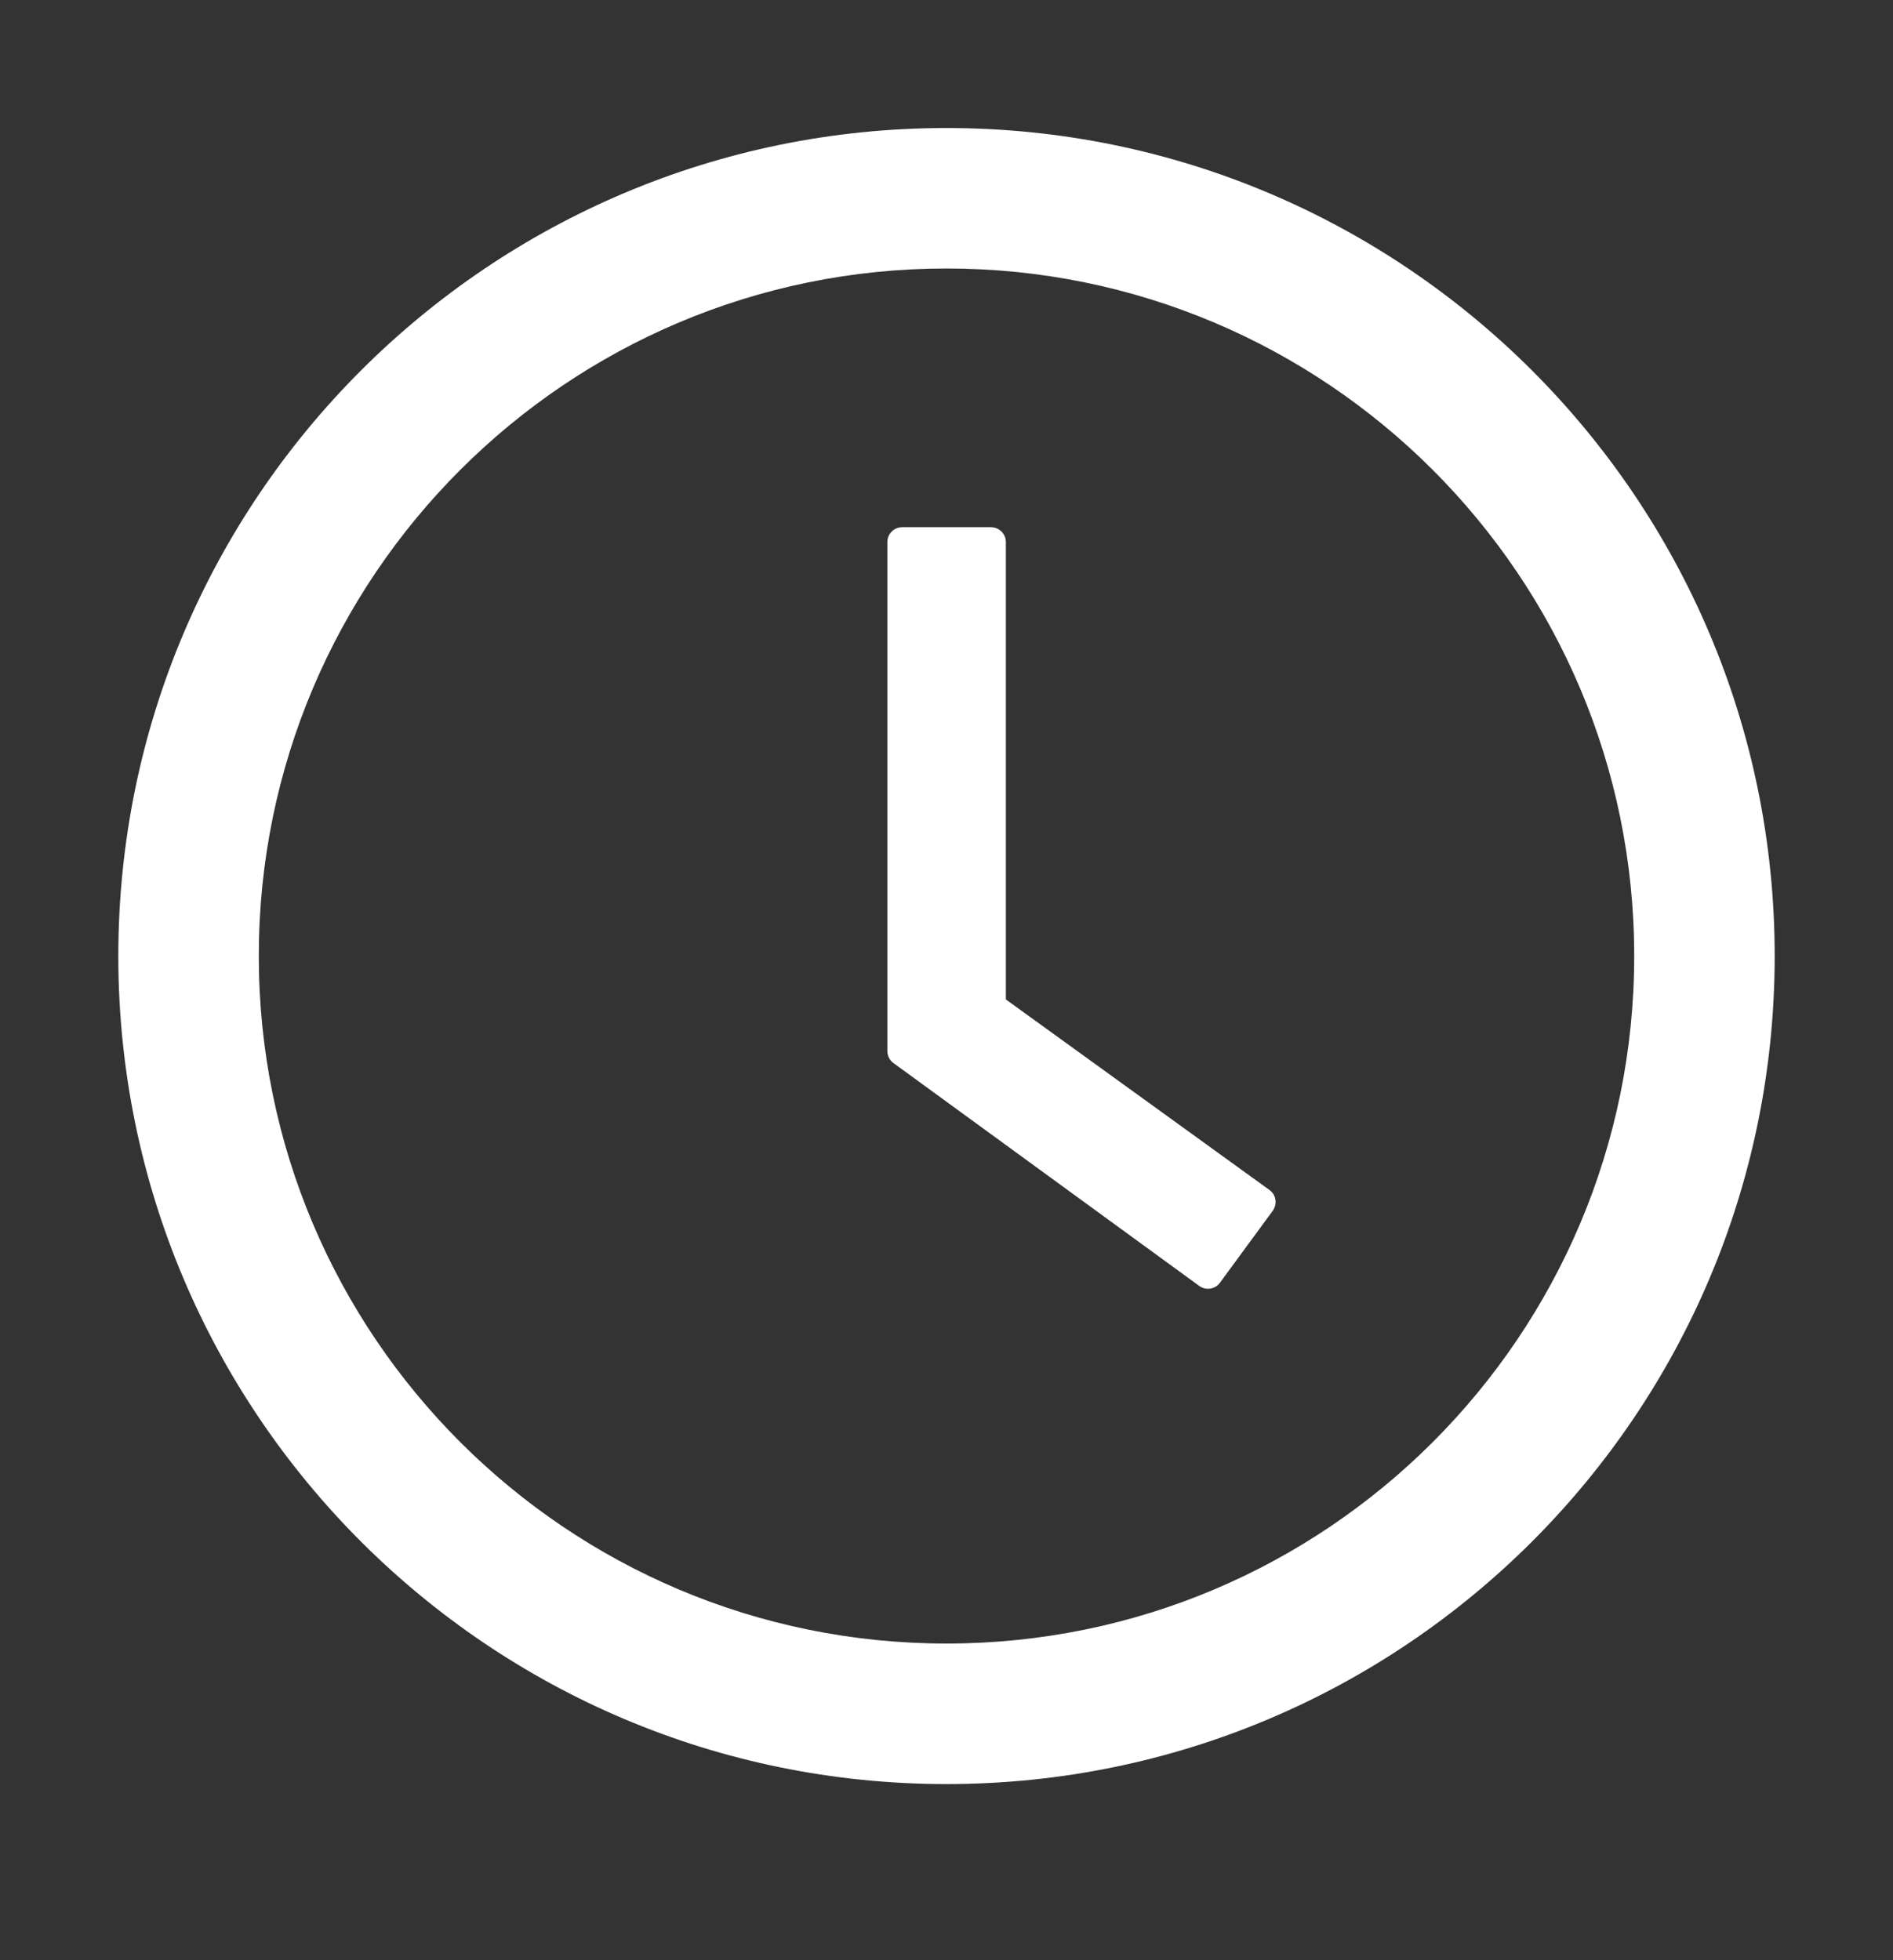
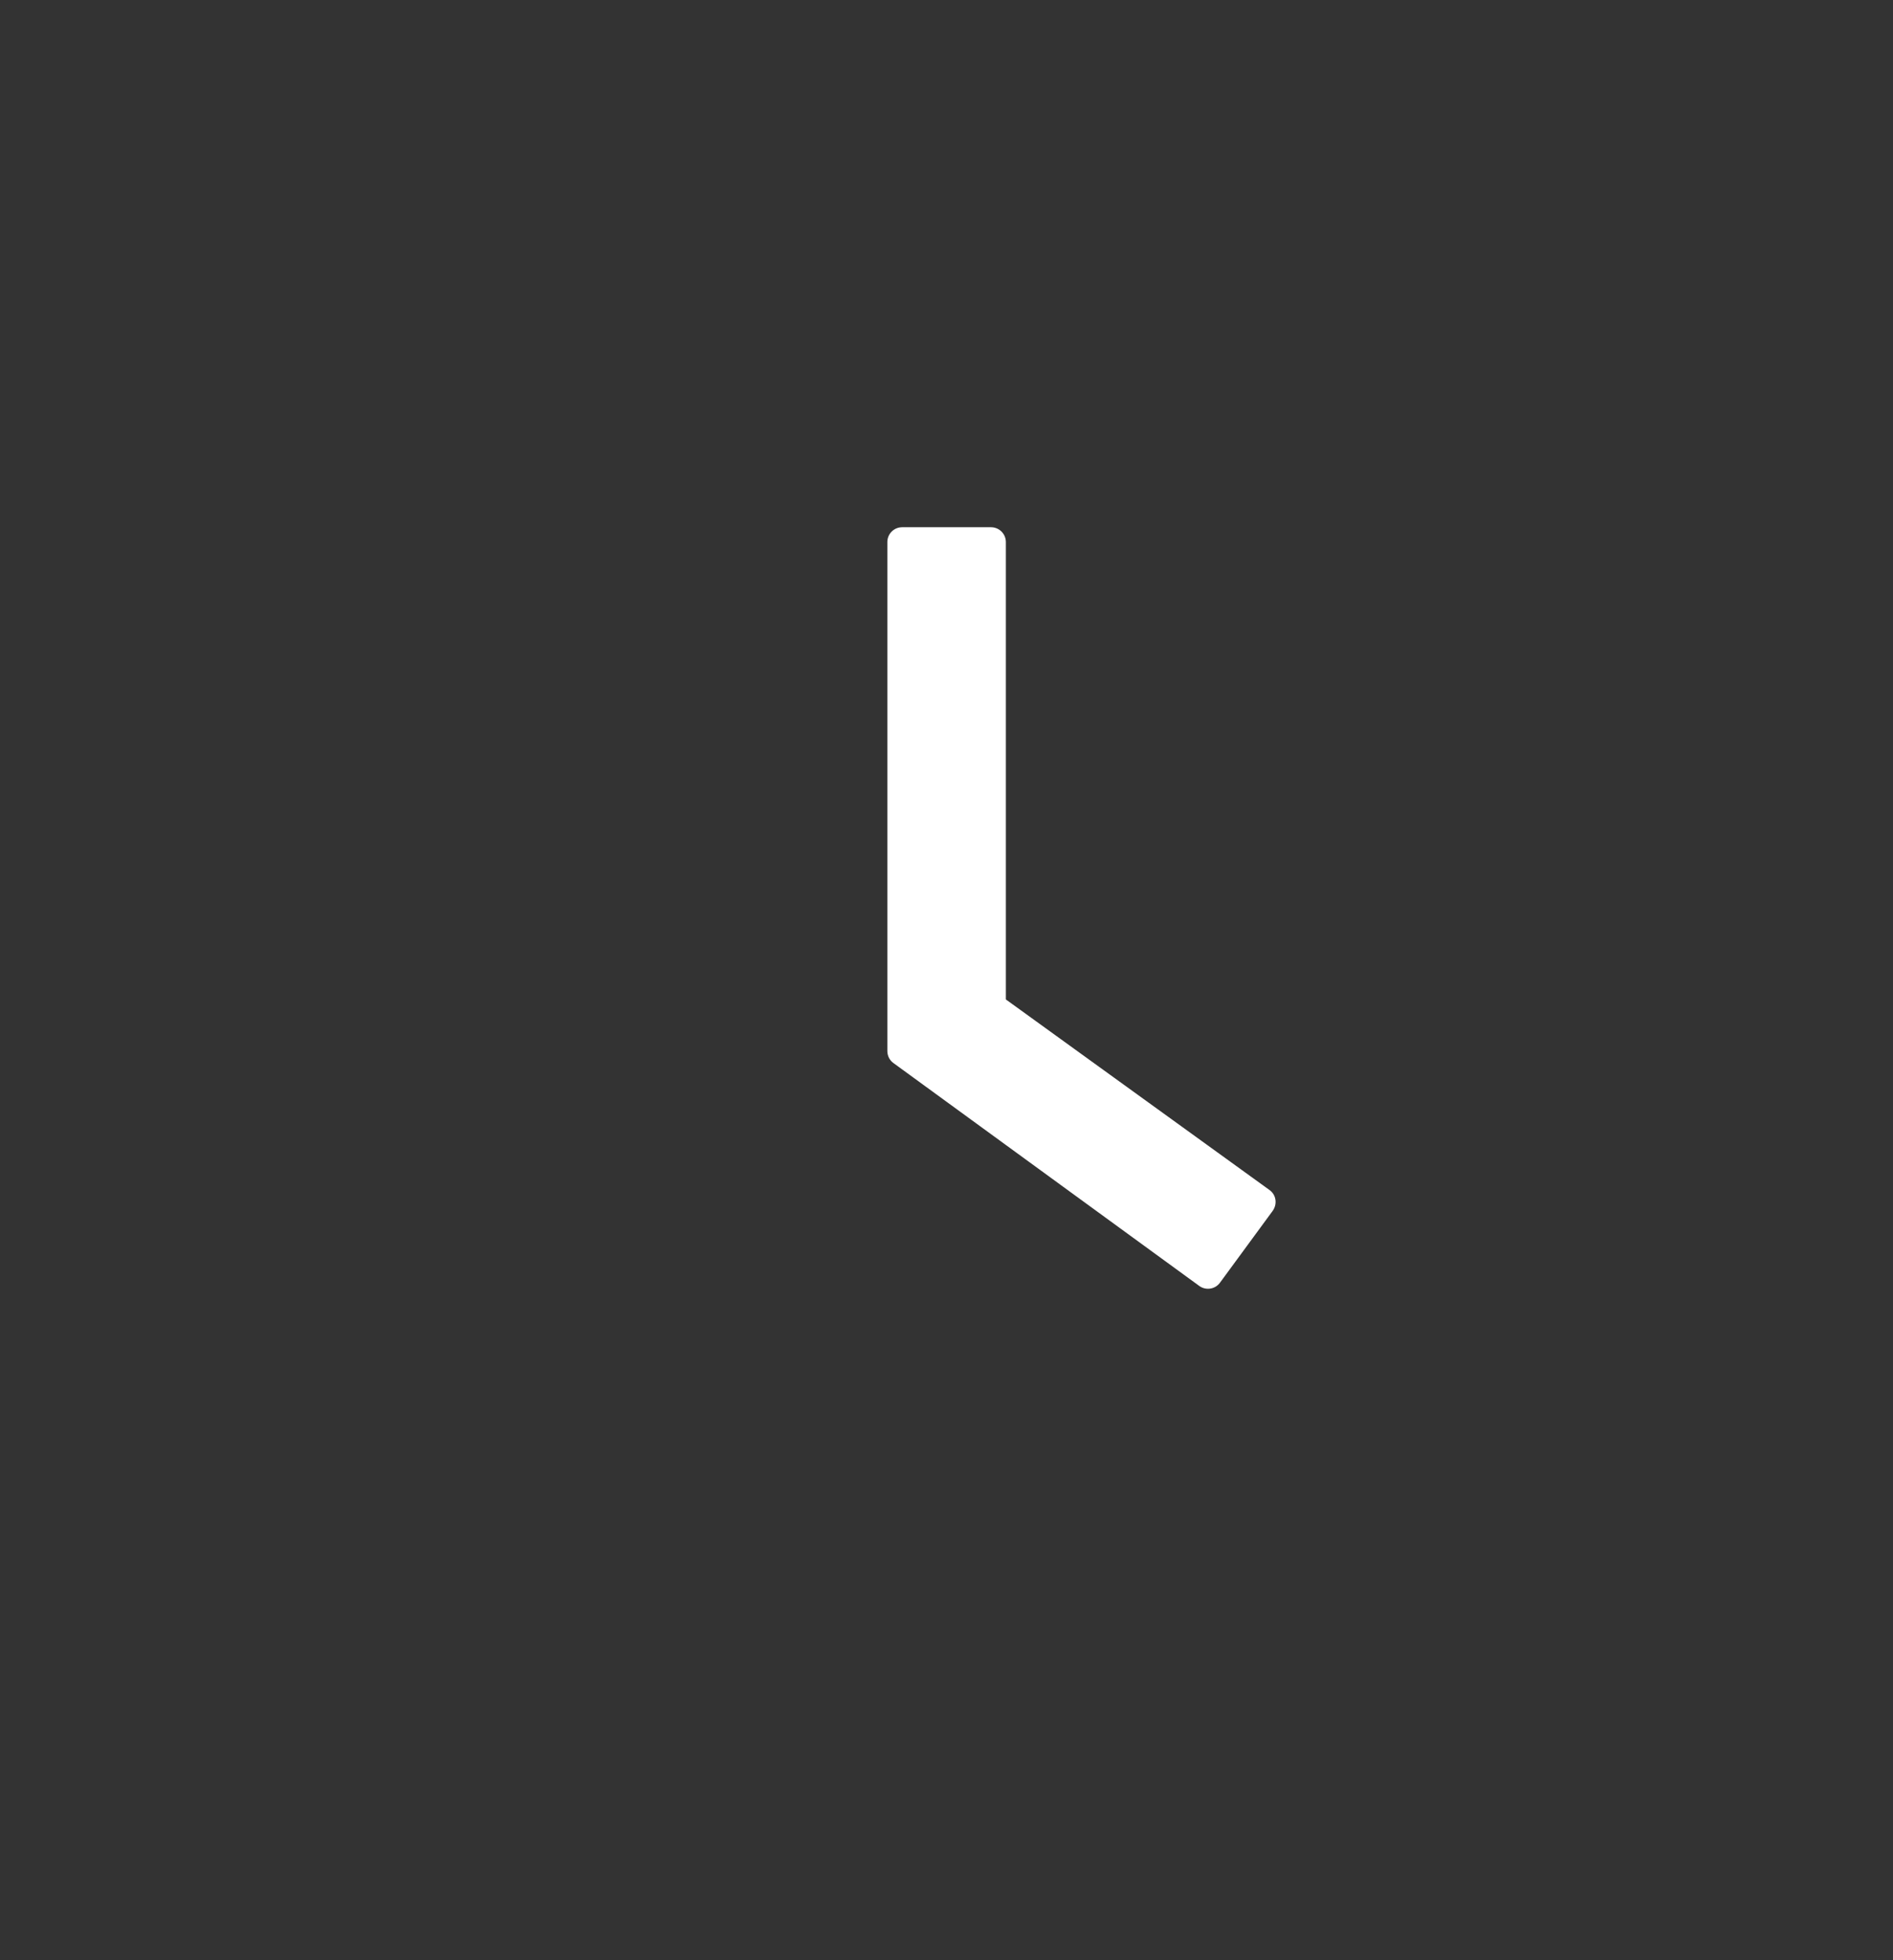
<svg xmlns="http://www.w3.org/2000/svg" width="28" height="29" viewBox="0 0 28 29" fill="none">
  <rect x="0" y="0" width="28" height="29" fill="#333333" stroke="none" />
-   <path d="M14 1.894C7.235 1.894 1.75 7.379 1.75 14.144C1.75 20.908 7.235 26.394 14 26.394C20.765 26.394 26.25 20.908 26.25 14.144C26.25 7.379 20.765 1.894 14 1.894ZM14 24.315C8.384 24.315 3.828 19.76 3.828 14.144C3.828 8.527 8.384 3.972 14 3.972C19.616 3.972 24.172 8.527 24.172 14.144C24.172 19.76 19.616 24.315 14 24.315Z" fill="white" />
  <path d="M18.777 17.605L14.878 14.786V8.019C14.878 7.898 14.779 7.8 14.659 7.8H13.344C13.223 7.8 13.125 7.898 13.125 8.019V15.549C13.125 15.62 13.158 15.686 13.215 15.727L17.738 19.024C17.836 19.096 17.973 19.074 18.044 18.978L18.826 17.912C18.897 17.81 18.875 17.674 18.777 17.605Z" fill="white" />
</svg>